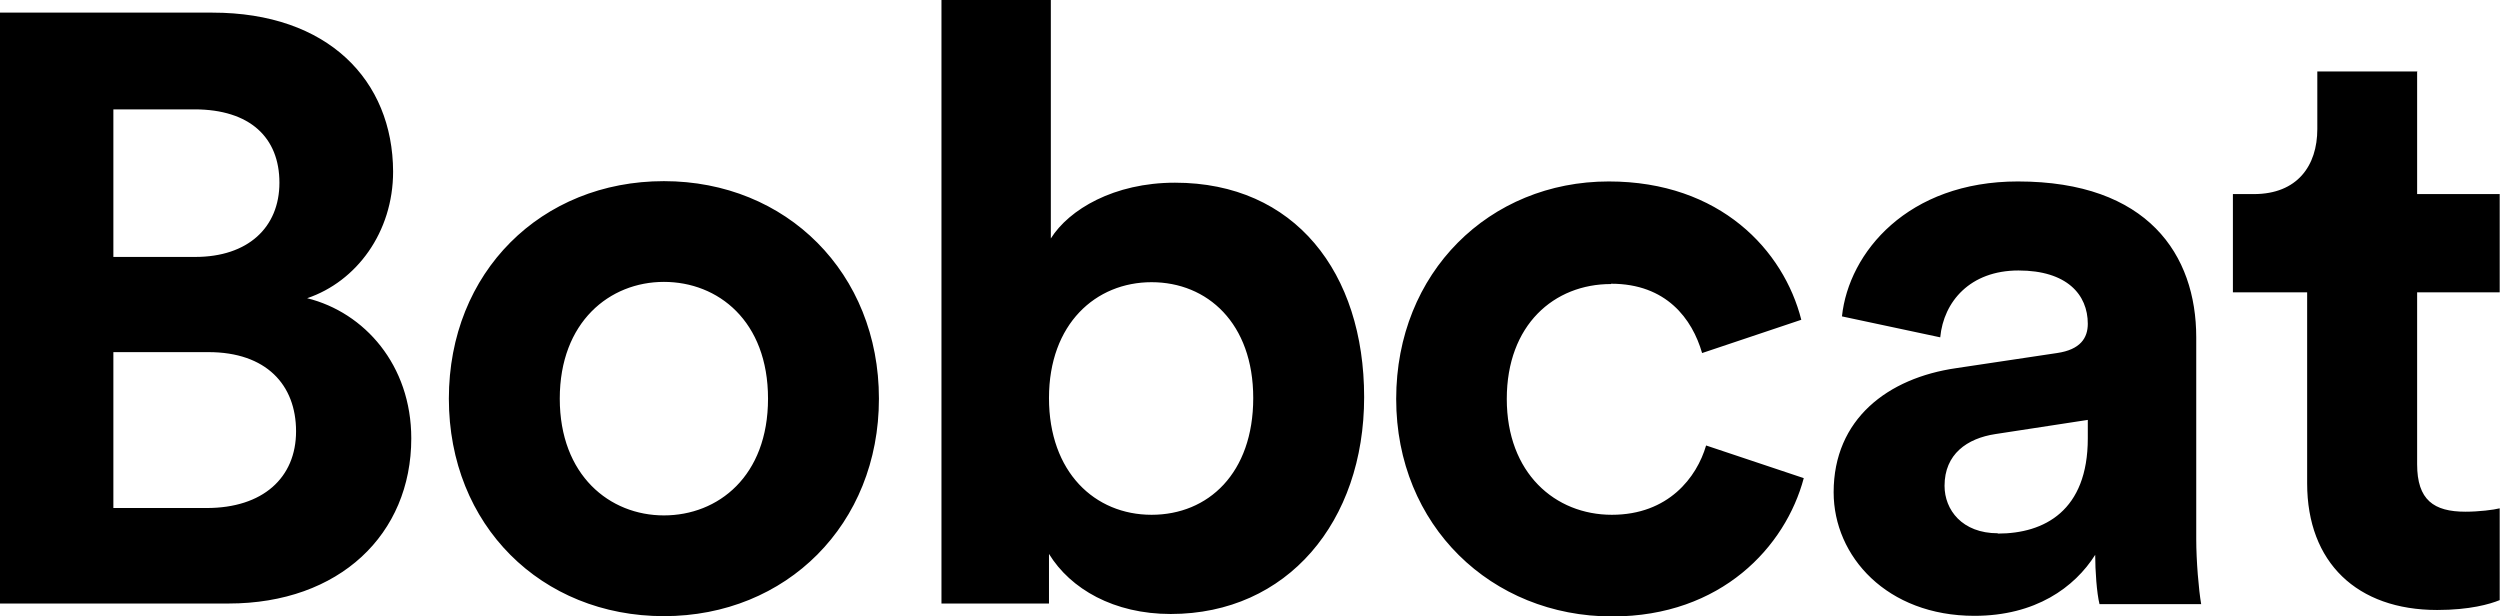
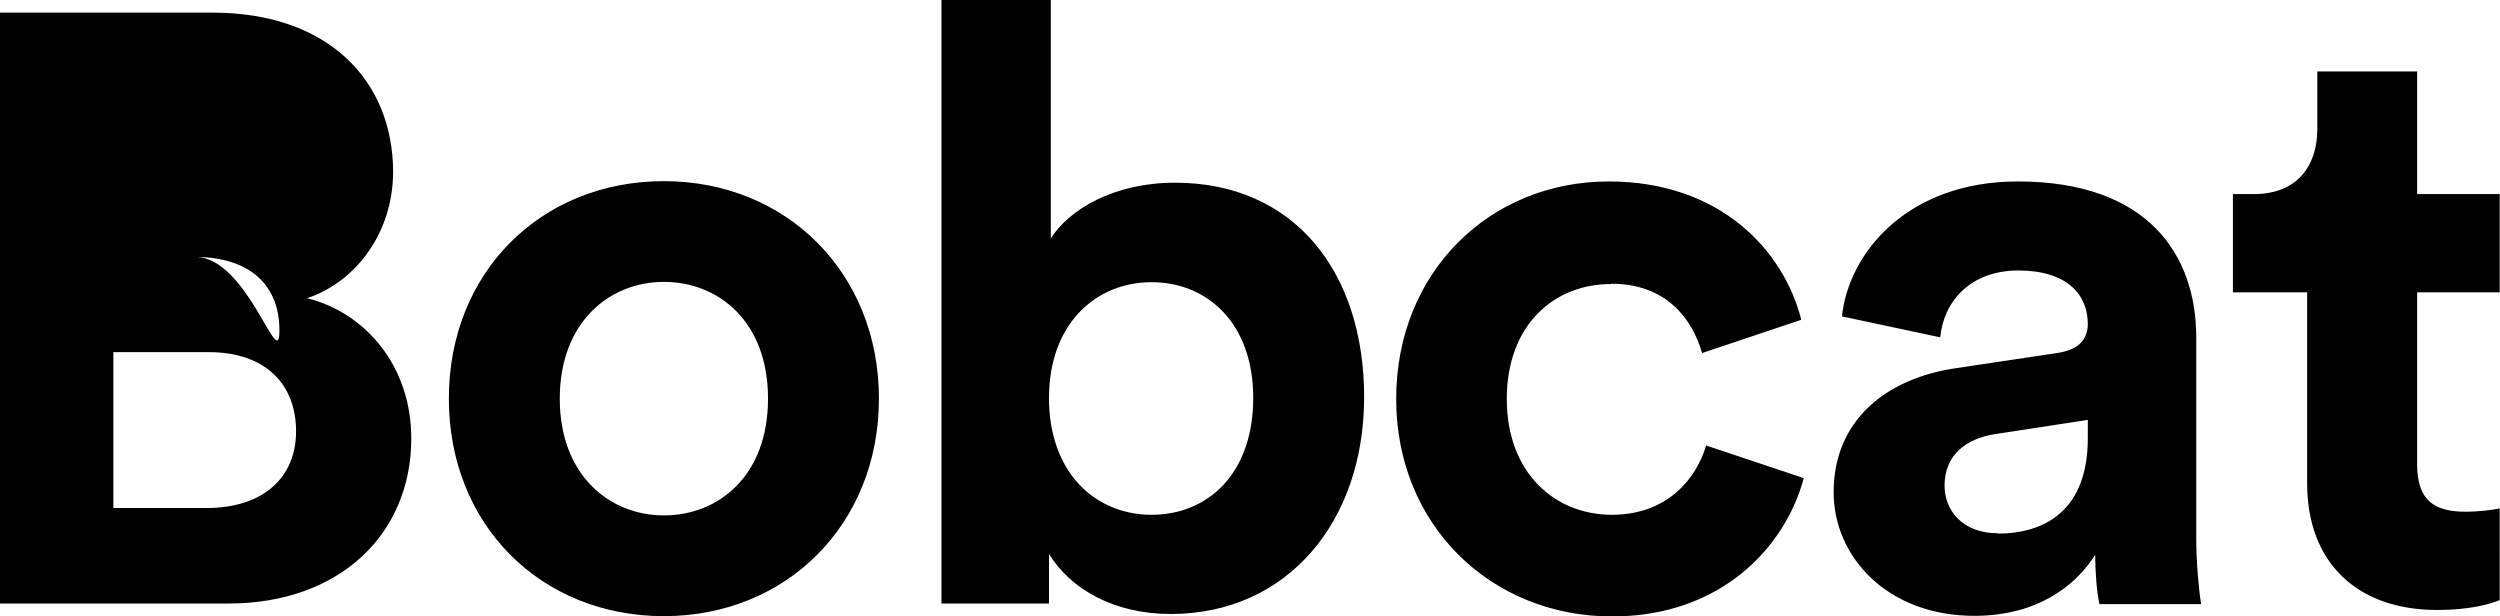
<svg xmlns="http://www.w3.org/2000/svg" viewBox="0 0 81.15 20">
-   <path d="M0 .41v19.18h7.42c3.6 0 5.93-2.25 5.93-5.36 0-2.38-1.52-4.09-3.38-4.55 1.6-.54 2.79-2.14 2.79-4.11C12.75 2.6 10.64.41 6.9.41H0Zm3.68 7.93V3.55h2.63c1.81 0 2.76.92 2.76 2.38S8.04 8.34 6.34 8.34H3.68Zm0 8.15v-5.06h3.09c1.87 0 2.84 1.06 2.84 2.57s-1.08 2.49-2.9 2.49H3.68Zm17.87.24c-1.76 0-3.38-1.3-3.38-3.79s1.62-3.79 3.38-3.79 3.38 1.27 3.38 3.79-1.62 3.79-3.38 3.79Zm0-10.85c-3.98 0-6.98 2.95-6.98 7.06s3 7.06 6.98 7.06 6.98-2.98 6.98-7.06-3-7.06-6.98-7.06Zm12.5 13.72v-1.62c.7 1.14 2.11 1.95 3.95 1.95 3.79 0 6.28-3 6.28-7.04s-2.25-6.96-6.14-6.96c-1.98 0-3.44.87-4.03 1.81V0h-3.55v19.59h3.49Zm6.63-6.68c0 2.44-1.46 3.79-3.3 3.79s-3.33-1.38-3.33-3.79 1.52-3.76 3.33-3.76 3.3 1.33 3.3 3.76ZM52.3 9.21c1.79 0 2.63 1.14 2.95 2.25l3.22-1.08c-.57-2.25-2.63-4.49-6.25-4.49-3.87 0-6.9 2.95-6.9 7.06s3.09 7.06 7.01 7.06c3.55 0 5.63-2.27 6.22-4.49l-3.17-1.06c-.3 1.03-1.22 2.25-3.06 2.25s-3.41-1.35-3.41-3.76 1.54-3.73 3.38-3.73Zm7.22 6.77c0 2.08 1.73 4.01 4.57 4.01 1.98 0 3.25-.92 3.92-1.98 0 .51.05 1.24.14 1.6h3.3c-.08-.46-.16-1.41-.16-2.11v-6.55c0-2.68-1.57-5.06-5.79-5.06-3.57 0-5.49 2.3-5.71 4.38l3.19.68c.11-1.16.97-2.17 2.54-2.17s2.25.78 2.25 1.73c0 .46-.24.84-1 .95l-3.27.49c-2.22.32-3.98 1.65-3.98 4.03Zm5.33 1.33c-1.16 0-1.73-.76-1.73-1.54 0-1.03.73-1.54 1.65-1.68l3-.46v.6c0 2.35-1.41 3.09-2.92 3.09ZM78.47 2.32h-3.25v1.87c0 1.19-.65 2.11-2.06 2.11h-.68v3.19h2.41v6.2c0 2.57 1.62 4.11 4.22 4.11 1.06 0 1.71-.19 2.03-.32V16.5c-.19.05-.68.11-1.11.11-1.03 0-1.57-.38-1.57-1.54V9.49h2.68V6.3h-2.68v-4Z" />
+   <path d="M0 .41v19.18h7.42c3.6 0 5.93-2.25 5.93-5.36 0-2.38-1.52-4.09-3.38-4.55 1.6-.54 2.79-2.14 2.79-4.11C12.75 2.6 10.64.41 6.9.41H0Zm3.68 7.93h2.63c1.81 0 2.76.92 2.76 2.38S8.04 8.34 6.34 8.34H3.68Zm0 8.15v-5.06h3.09c1.87 0 2.84 1.06 2.84 2.57s-1.08 2.49-2.9 2.49H3.68Zm17.87.24c-1.76 0-3.38-1.3-3.38-3.79s1.62-3.79 3.38-3.79 3.38 1.27 3.38 3.79-1.62 3.79-3.38 3.79Zm0-10.85c-3.98 0-6.98 2.95-6.98 7.06s3 7.06 6.98 7.06 6.98-2.98 6.98-7.06-3-7.06-6.98-7.06Zm12.5 13.72v-1.62c.7 1.14 2.11 1.95 3.95 1.95 3.79 0 6.28-3 6.28-7.04s-2.25-6.96-6.14-6.96c-1.98 0-3.44.87-4.03 1.81V0h-3.55v19.59h3.49Zm6.63-6.68c0 2.44-1.46 3.79-3.3 3.79s-3.33-1.38-3.33-3.79 1.52-3.76 3.33-3.76 3.3 1.33 3.3 3.76ZM52.3 9.21c1.79 0 2.63 1.14 2.95 2.25l3.22-1.08c-.57-2.25-2.63-4.49-6.25-4.49-3.87 0-6.9 2.95-6.9 7.06s3.09 7.06 7.01 7.06c3.55 0 5.63-2.27 6.22-4.49l-3.17-1.06c-.3 1.03-1.22 2.25-3.06 2.25s-3.41-1.35-3.41-3.76 1.54-3.73 3.38-3.73Zm7.22 6.77c0 2.08 1.73 4.01 4.57 4.01 1.98 0 3.25-.92 3.92-1.98 0 .51.05 1.24.14 1.6h3.3c-.08-.46-.16-1.41-.16-2.11v-6.55c0-2.68-1.57-5.06-5.79-5.06-3.57 0-5.49 2.3-5.71 4.38l3.19.68c.11-1.16.97-2.17 2.54-2.17s2.25.78 2.25 1.73c0 .46-.24.84-1 .95l-3.27.49c-2.22.32-3.98 1.65-3.98 4.03Zm5.33 1.33c-1.16 0-1.73-.76-1.73-1.54 0-1.03.73-1.54 1.65-1.68l3-.46v.6c0 2.35-1.41 3.09-2.92 3.09ZM78.47 2.32h-3.25v1.87c0 1.19-.65 2.11-2.06 2.11h-.68v3.19h2.41v6.2c0 2.57 1.62 4.11 4.22 4.11 1.06 0 1.71-.19 2.03-.32V16.5c-.19.05-.68.11-1.11.11-1.03 0-1.57-.38-1.57-1.54V9.49h2.68V6.3h-2.68v-4Z" />
</svg>